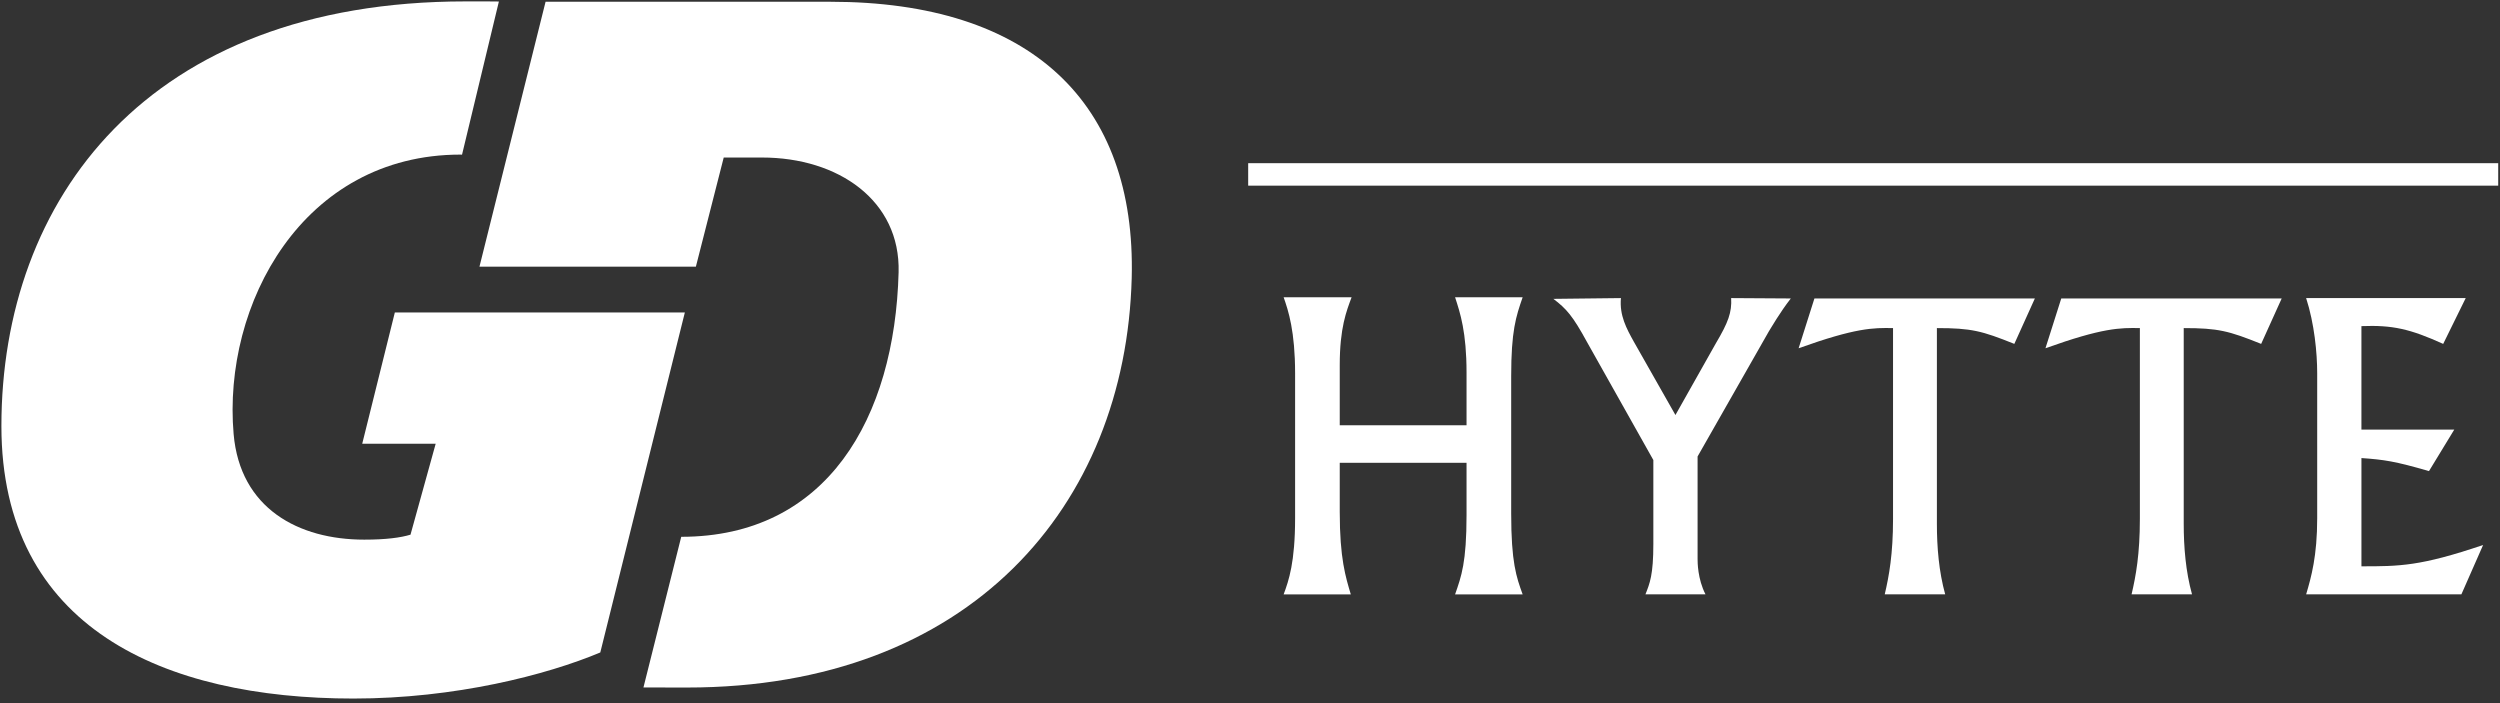
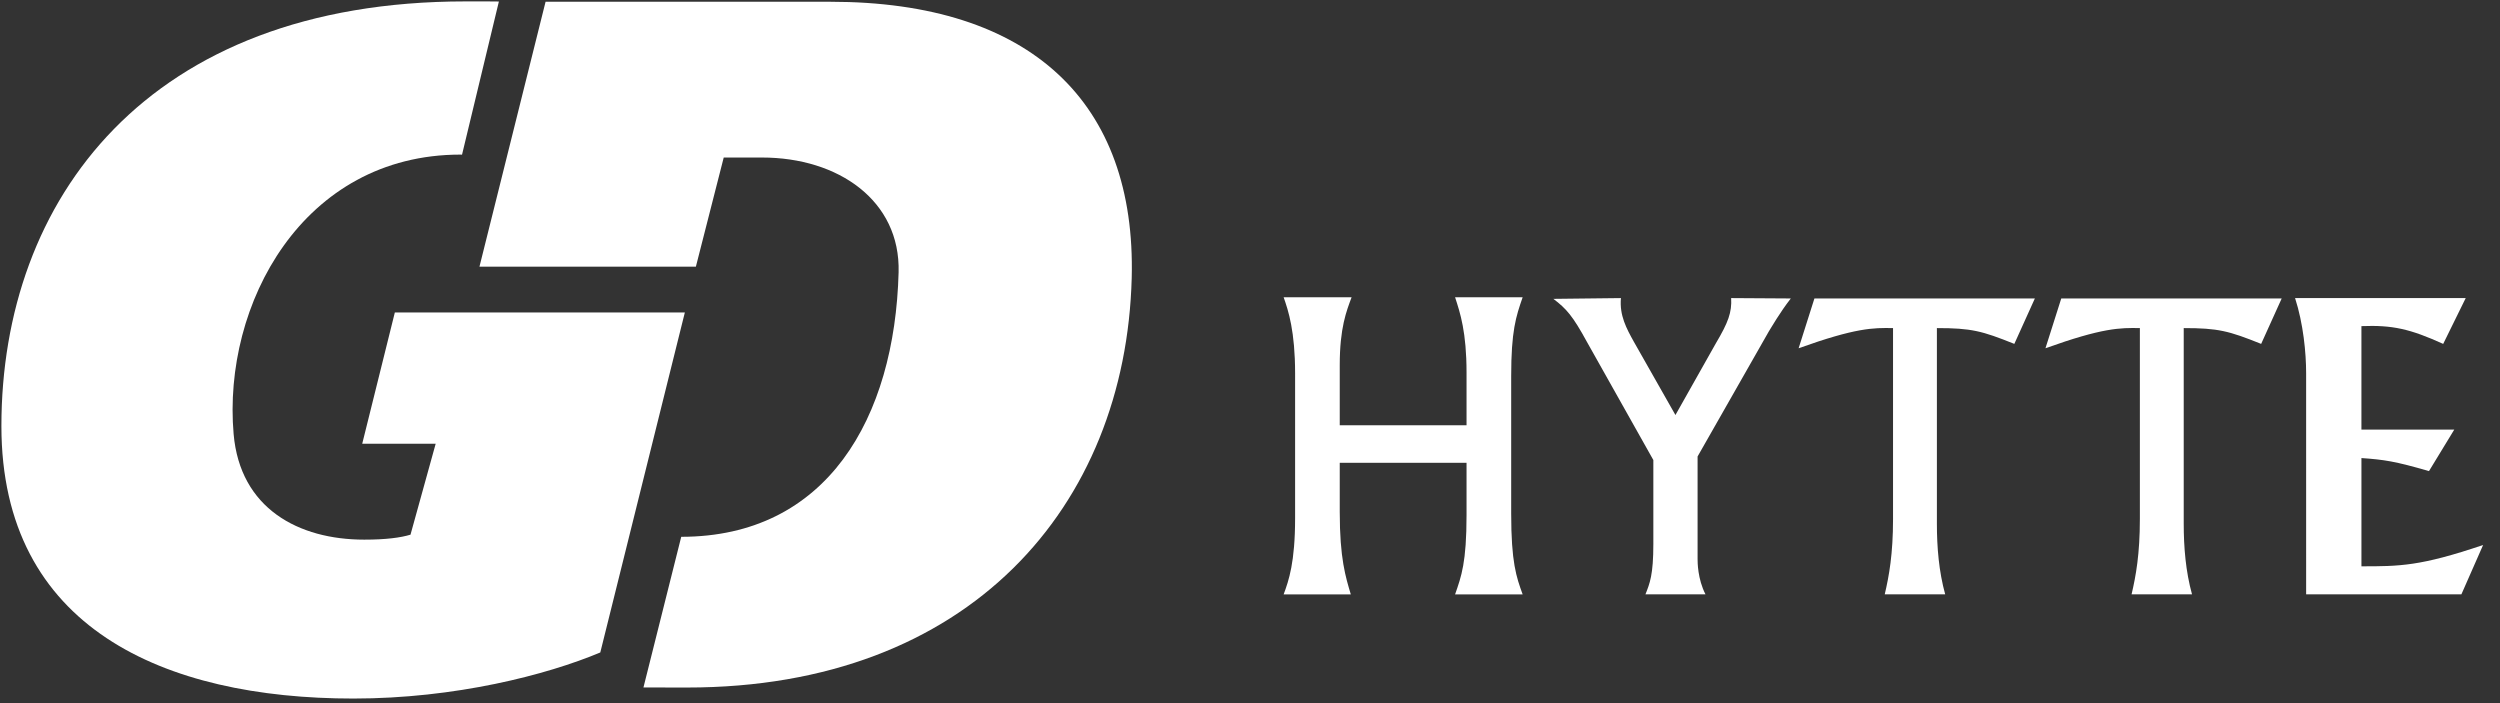
<svg xmlns="http://www.w3.org/2000/svg" version="1.1" id="Layer_1" x="0px" y="0px" preserveAspectRatio="xMinYMid meet" viewBox="0 0 1777 500" enable-background="new 0 0 1777 500" xml:space="preserve">
  <rect x="0" y="0" width="1777" height="500" fill="#333333" stroke="none" />
  <g>
-     <rect x="887.21" y="115.99" fill="#FFFFFF" width="888.52" height="15.97" />
    <path fill="#FFFFFF" d="M960.71,211.31c-3.65,9.83-8.42,21.62-8.42,48.3v42.68h90.13v-37.35c0-28.92-4.49-42.4-8.14-53.63h48.02   c-4.78,13.76-8.15,23.87-8.15,56.16v97.44c0,34.82,3.65,45.21,8.15,57.57h-48.02c4.49-12.91,8.14-22.75,8.14-56.44v-37.07h-90.13   v34.82c0,33.41,4.21,46.33,7.86,58.69h-47.74c3.65-9.83,8.15-22.75,8.15-54.2V265.51c0-30.05-4.78-44.64-8.15-54.2H960.71z" />
    <path fill="#FFFFFF" d="M1152.16,211.88c-1.12,12.34,3.93,21.61,9.26,31.17L1190.9,295l28.65-50.83   c8.99-15.17,11.51-22.19,10.95-32.29l42.4,0.27c-7.86,10.11-13.76,20.5-15.72,23.59l-50.54,88.73v73.01c0,1.96,0,14.05,5.62,24.99   h-42.68c3.09-7.86,5.62-13.76,5.62-35.94V327L1128,243.04c-10.11-18.54-14.6-23.59-23.87-30.61L1152.16,211.88z" />
    <path fill="#FFFFFF" d="M1446.38,212.15l-14.6,32.29c-23.03-9.26-30.61-11.23-55.04-11.23v139c0,16.85,1.41,33.97,5.9,50.26h-42.97   c3.09-13.19,5.9-28.64,5.9-53.63V233.21c-14.05-0.27-26.4-0.27-67.11,14.33l11.23-35.39H1446.38z" />
    <path fill="#FFFFFF" d="M1621.83,212.15l-14.6,32.29c-23.03-9.26-30.61-11.23-55.04-11.23v139c0,16.85,1.41,33.97,5.9,50.26h-42.97   c3.09-13.19,5.9-28.64,5.9-53.63V233.21c-14.05-0.27-26.4-0.27-67.11,14.33l11.23-35.39H1621.83z" />
-     <path fill="#FFFFFF" d="M1752.63,211.88l-16.01,32.56c-23.59-10.66-35.94-13.48-58.12-12.63v73.56h65.99l-17.97,29.49   c-24.15-7.02-32.01-8.15-48.01-9.27v76.95c26.96,0,41.84,0,86.49-15.17l-15.45,35.1h-110.35c3.65-12.36,7.86-27.24,7.86-54.2   V265.23c0-14.32-1.97-35.1-7.86-53.35H1752.63z" />
+     <path fill="#FFFFFF" d="M1752.63,211.88l-16.01,32.56c-23.59-10.66-35.94-13.48-58.12-12.63v73.56h65.99l-17.97,29.49   c-24.15-7.02-32.01-8.15-48.01-9.27v76.95c26.96,0,41.84,0,86.49-15.17l-15.45,35.1h-110.35V265.23c0-14.32-1.97-35.1-7.86-53.35H1752.63z" />
    <path fill="#FFFFFF" d="M590.16,1.25H387.79L340.8,189.54h153.83l19.79-77.57h27.24c54.29,0,98.38,30.63,97.07,81.49   c-2.71,103.85-51,188.1-154.51,188.1l-26.86,107.09l31.07,0.05c200.58,0,311.69-128.72,315.99-291.07   C807.67,73.01,732.96,1.25,590.16,1.25" />
    <path fill="#FFFFFF" d="M257.47,315.4h52.21l-17.9,64.65c-7.07,2.13-17.47,3.53-32.86,3.53c-46.65,0-88.26-22.07-92.86-75.05   c-7.98-92.18,49.17-198.64,161.24-198.64c0.39,0,1.11,0.05,1.11,0.05L354.59,1.15c1.69-0.19-17.42-0.15-23.71-0.15   C104.51,1.01,1,142.11,1,302.87c0,143.53,115.75,193.66,250.18,193.66c72.39,0,137.48-16.79,175.51-32.76l60.1-241.66H280.65   L257.47,315.4z" />
  </g>
</svg>